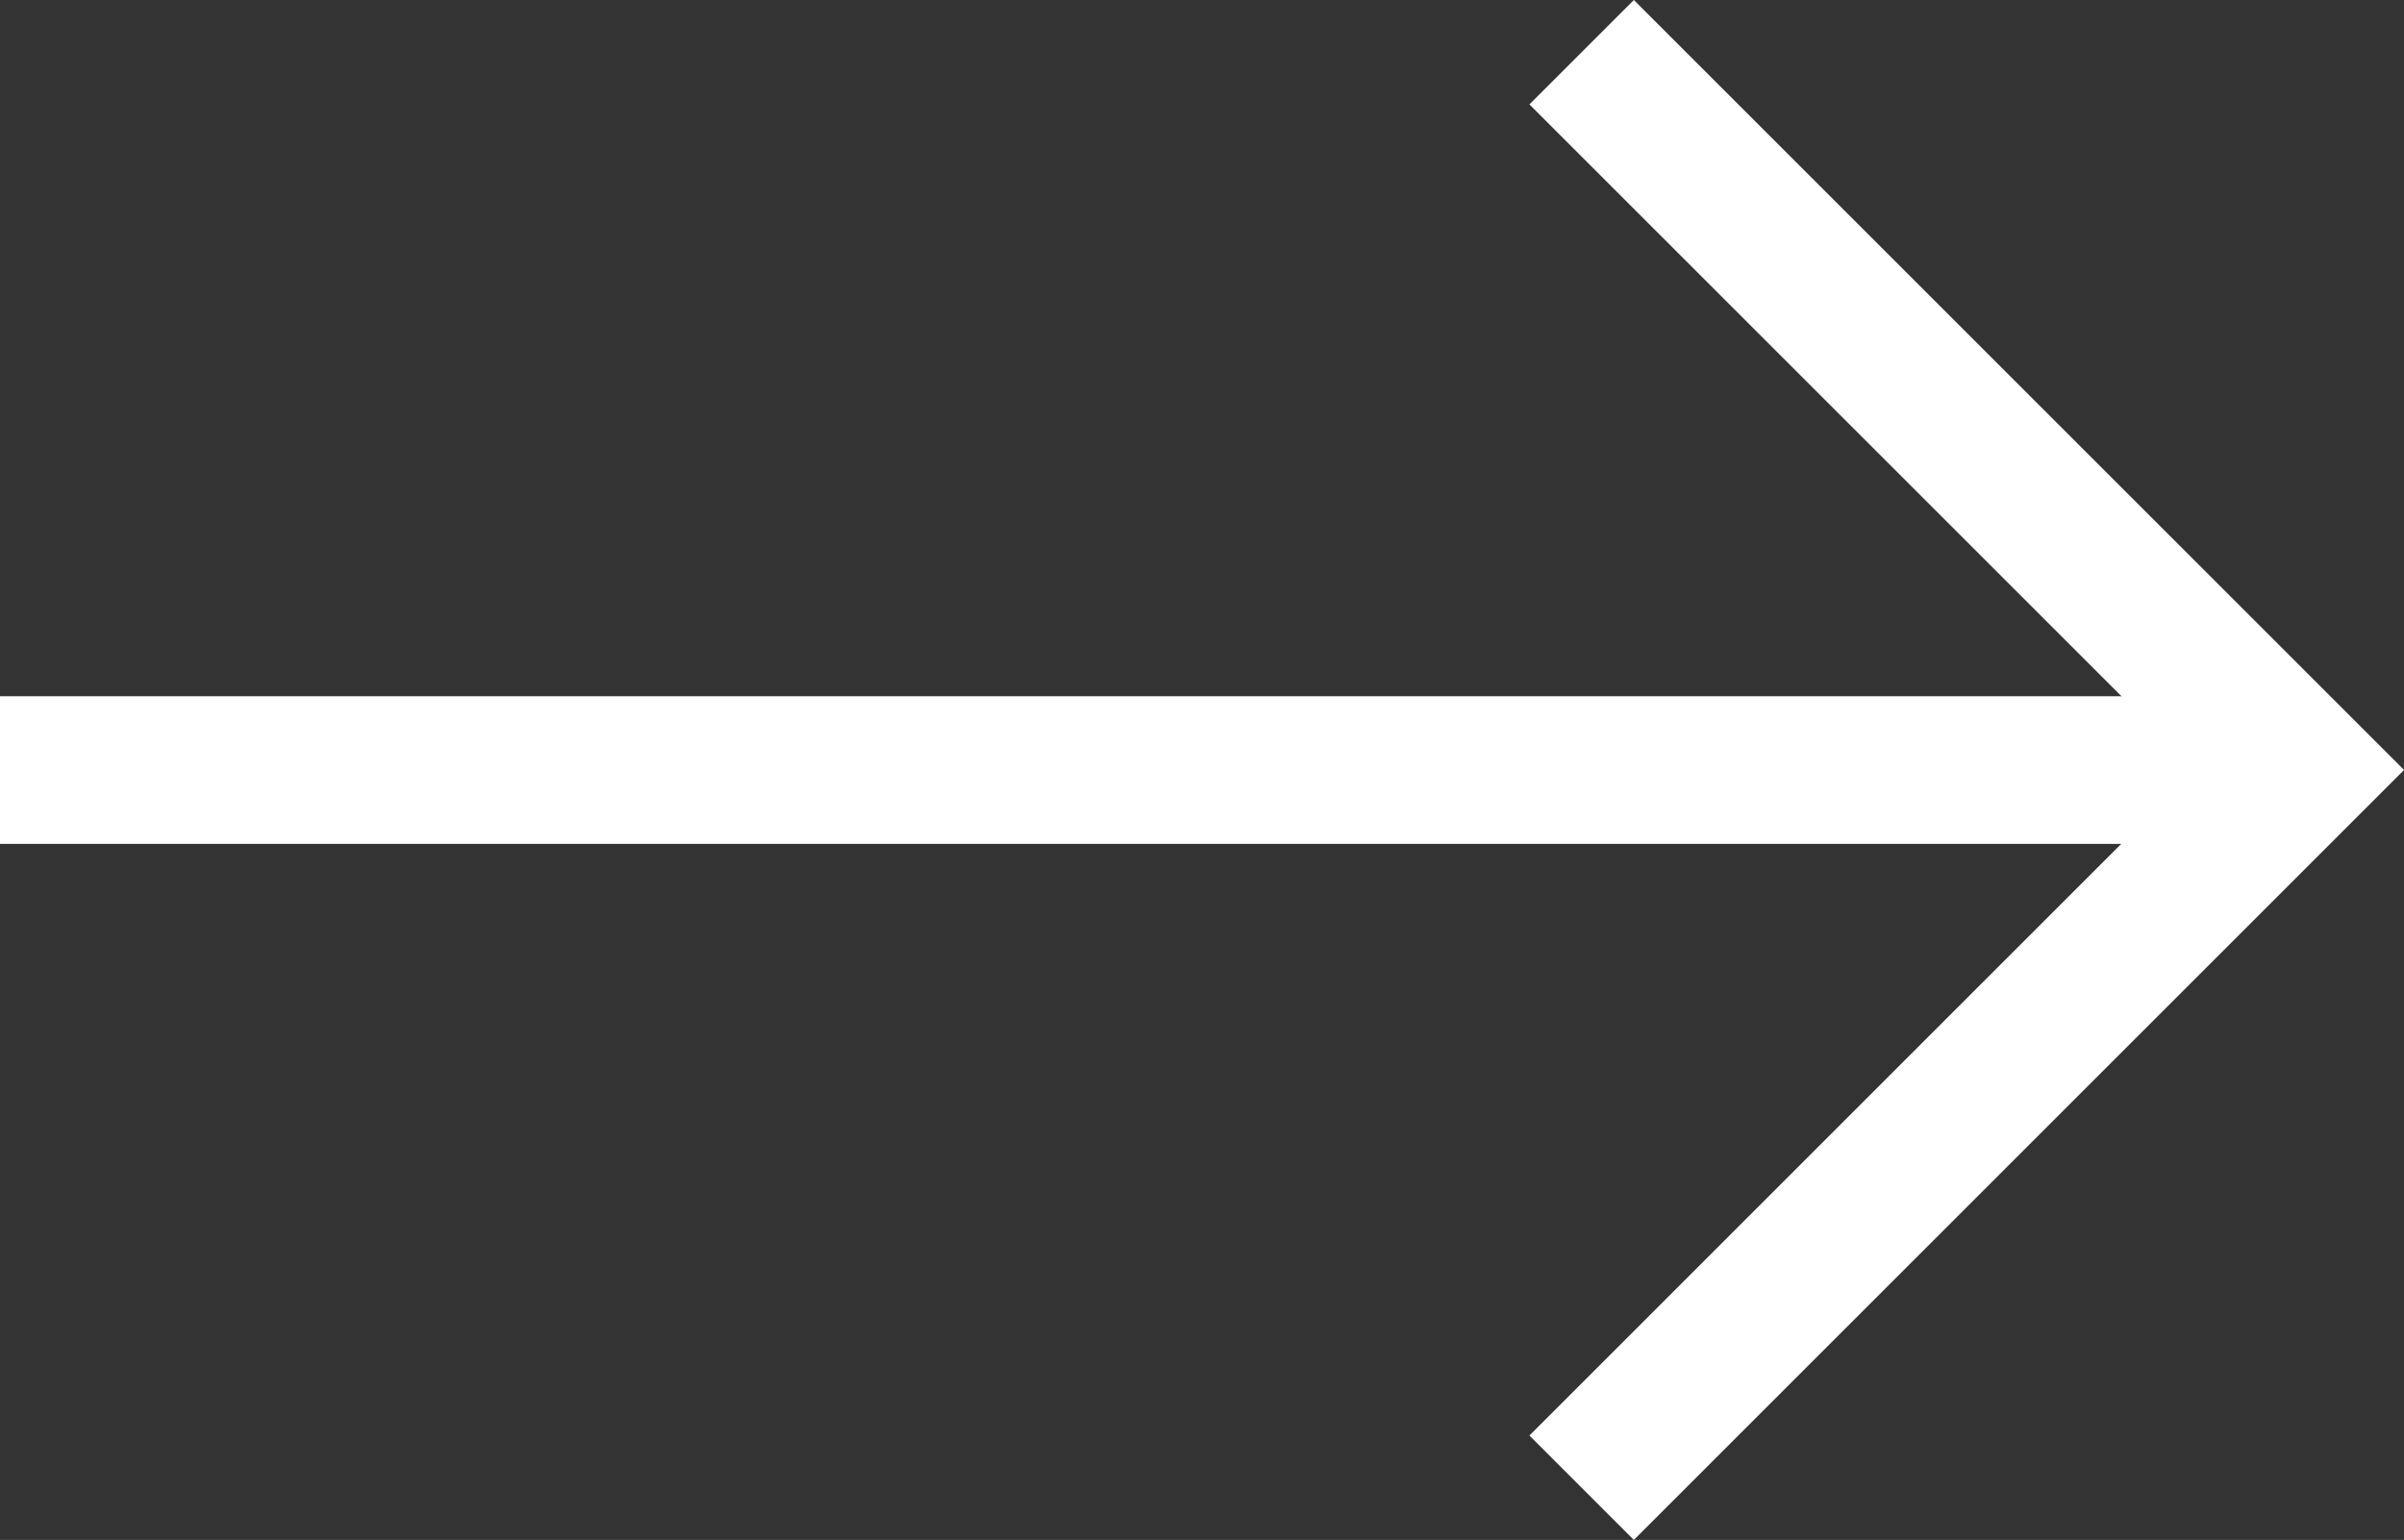
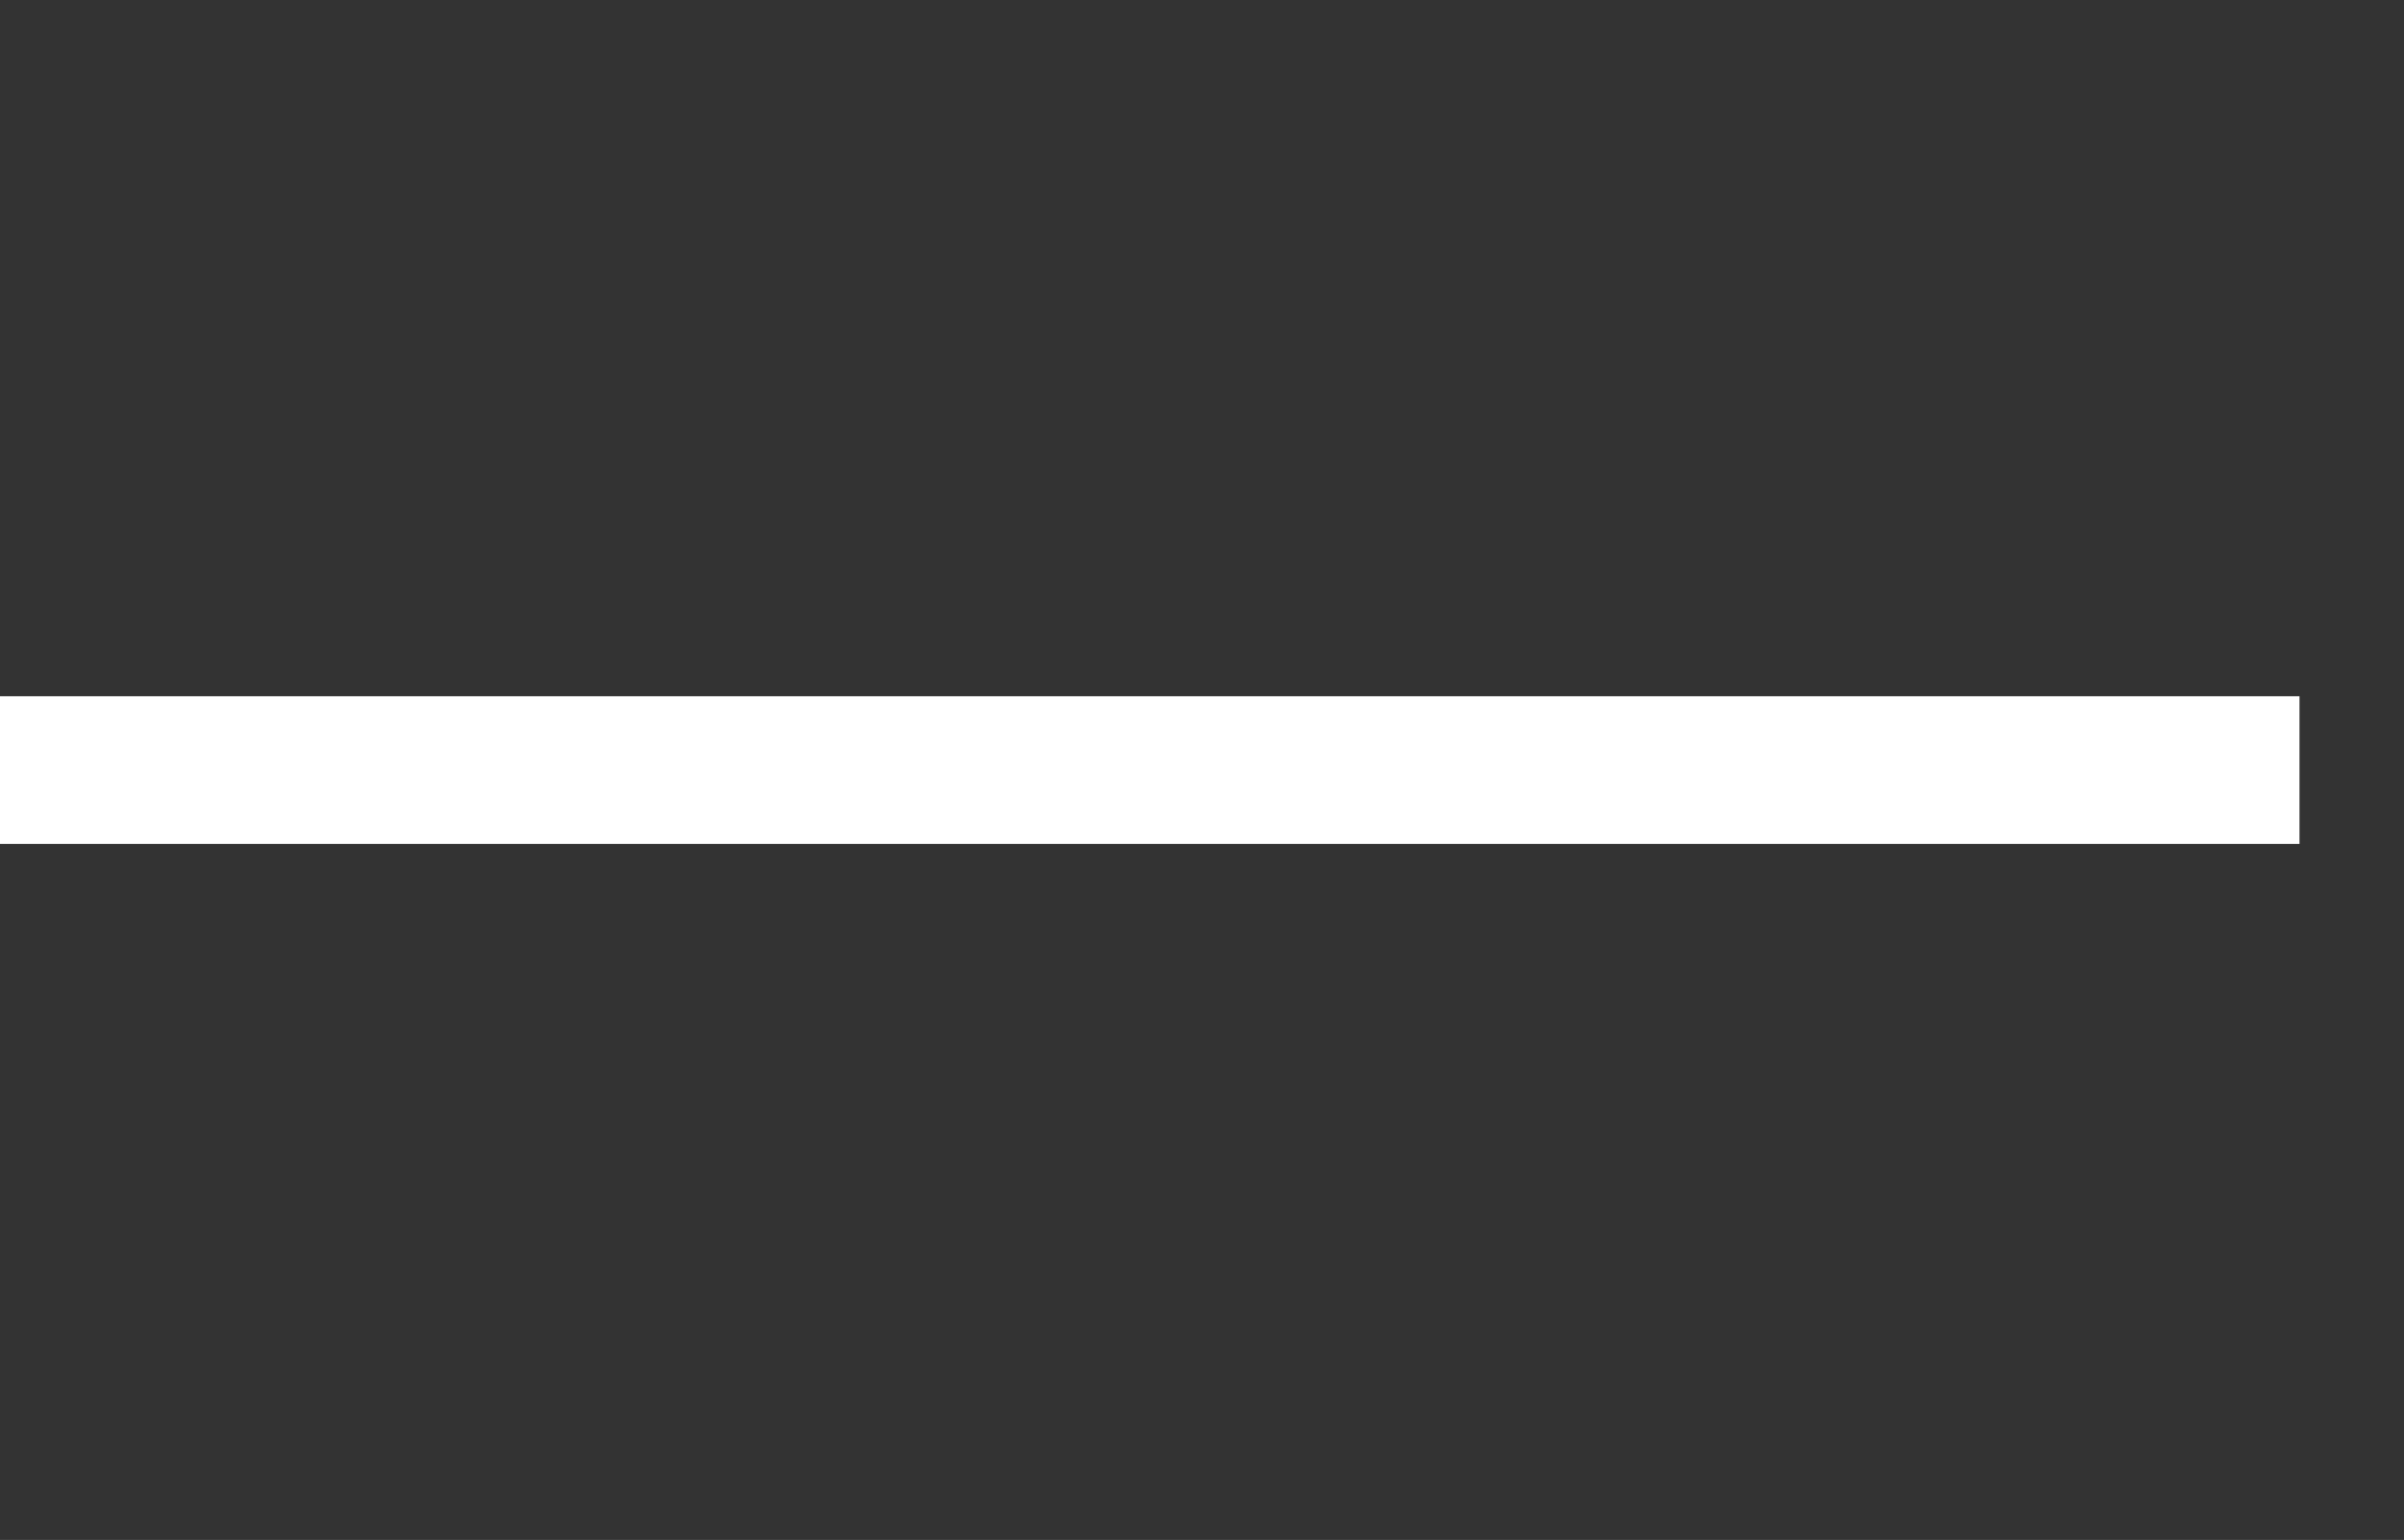
<svg xmlns="http://www.w3.org/2000/svg" width="29.301" height="18.775" viewBox="0 0 29.301 18.775">
  <rect x="0" y="0" width="29.301" height="18.775" fill="#333333" stroke="none" />
  <g id="グループ_21755" data-name="グループ 21755" transform="translate(-4.263 -4.542)">
-     <path id="パス_2711" data-name="パス 2711" d="M13.276,13.276h-1.8V1.8H0V0H13.276Z" transform="translate(24.177 4.542) rotate(45)" fill="#fff" />
    <path id="線_4" data-name="線 4" d="M28.027,1.6H0V-.2H28.027Z" transform="translate(4.263 13.231)" fill="#fff" />
  </g>
</svg>